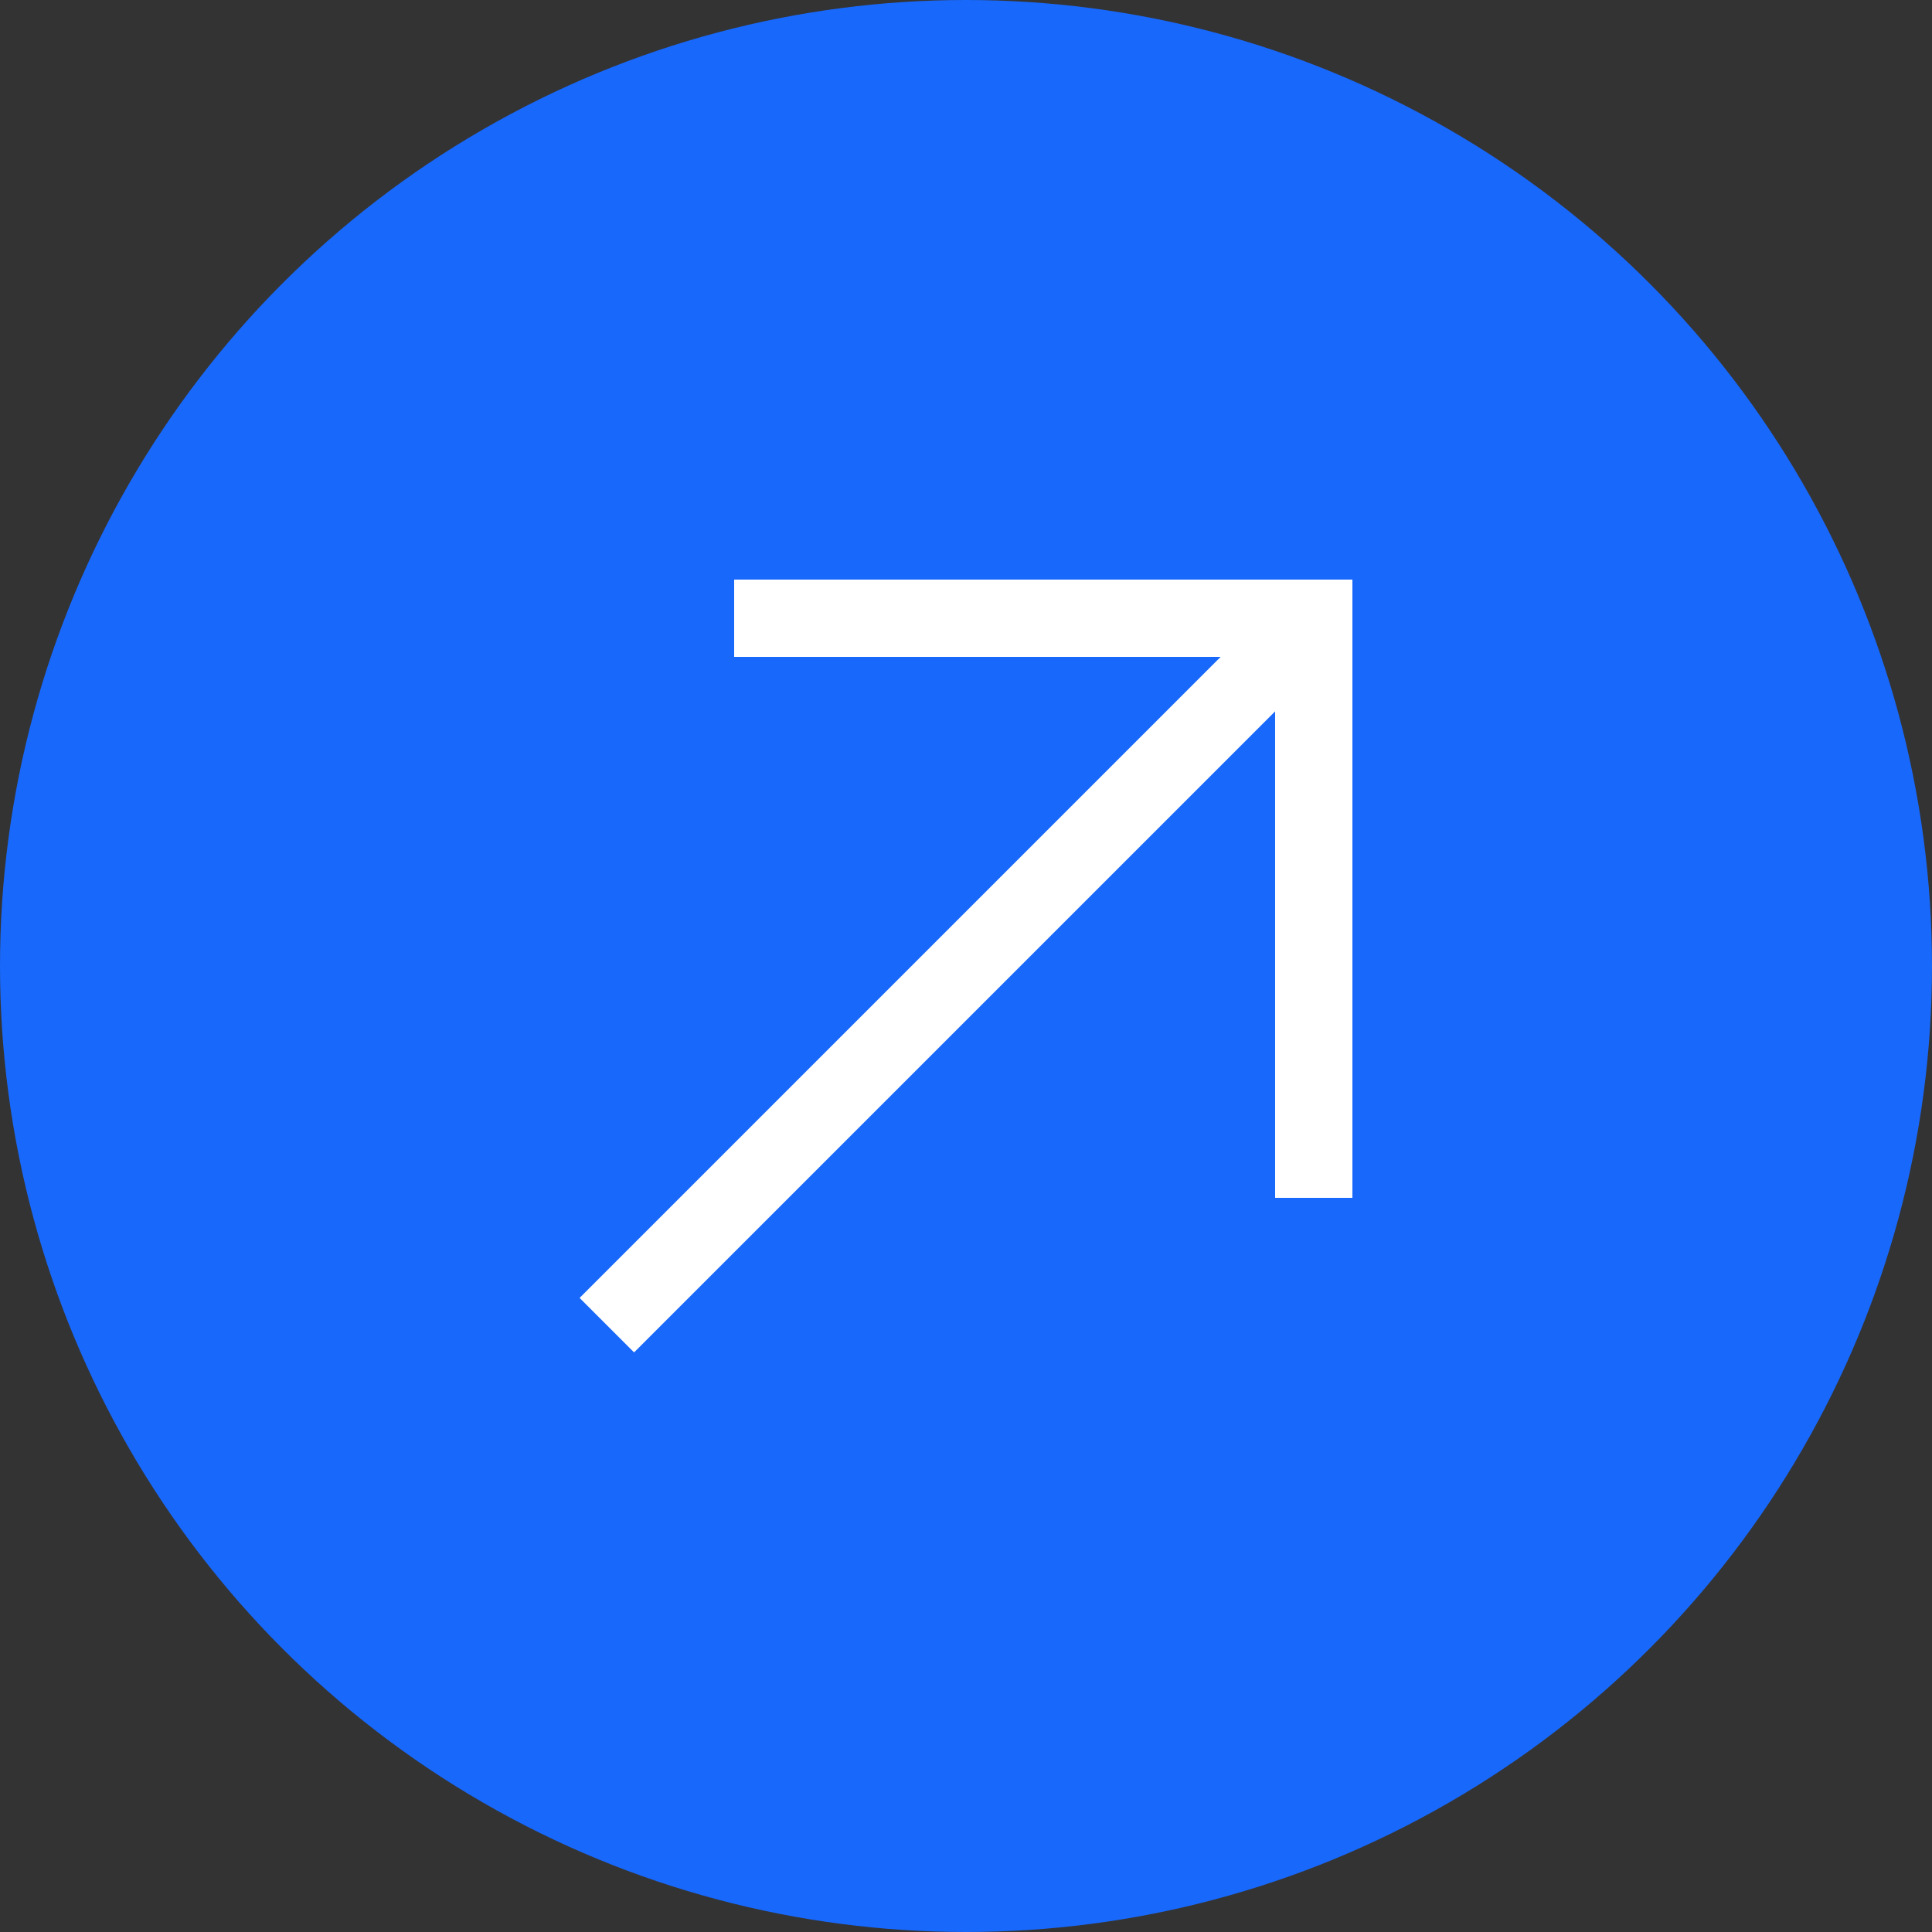
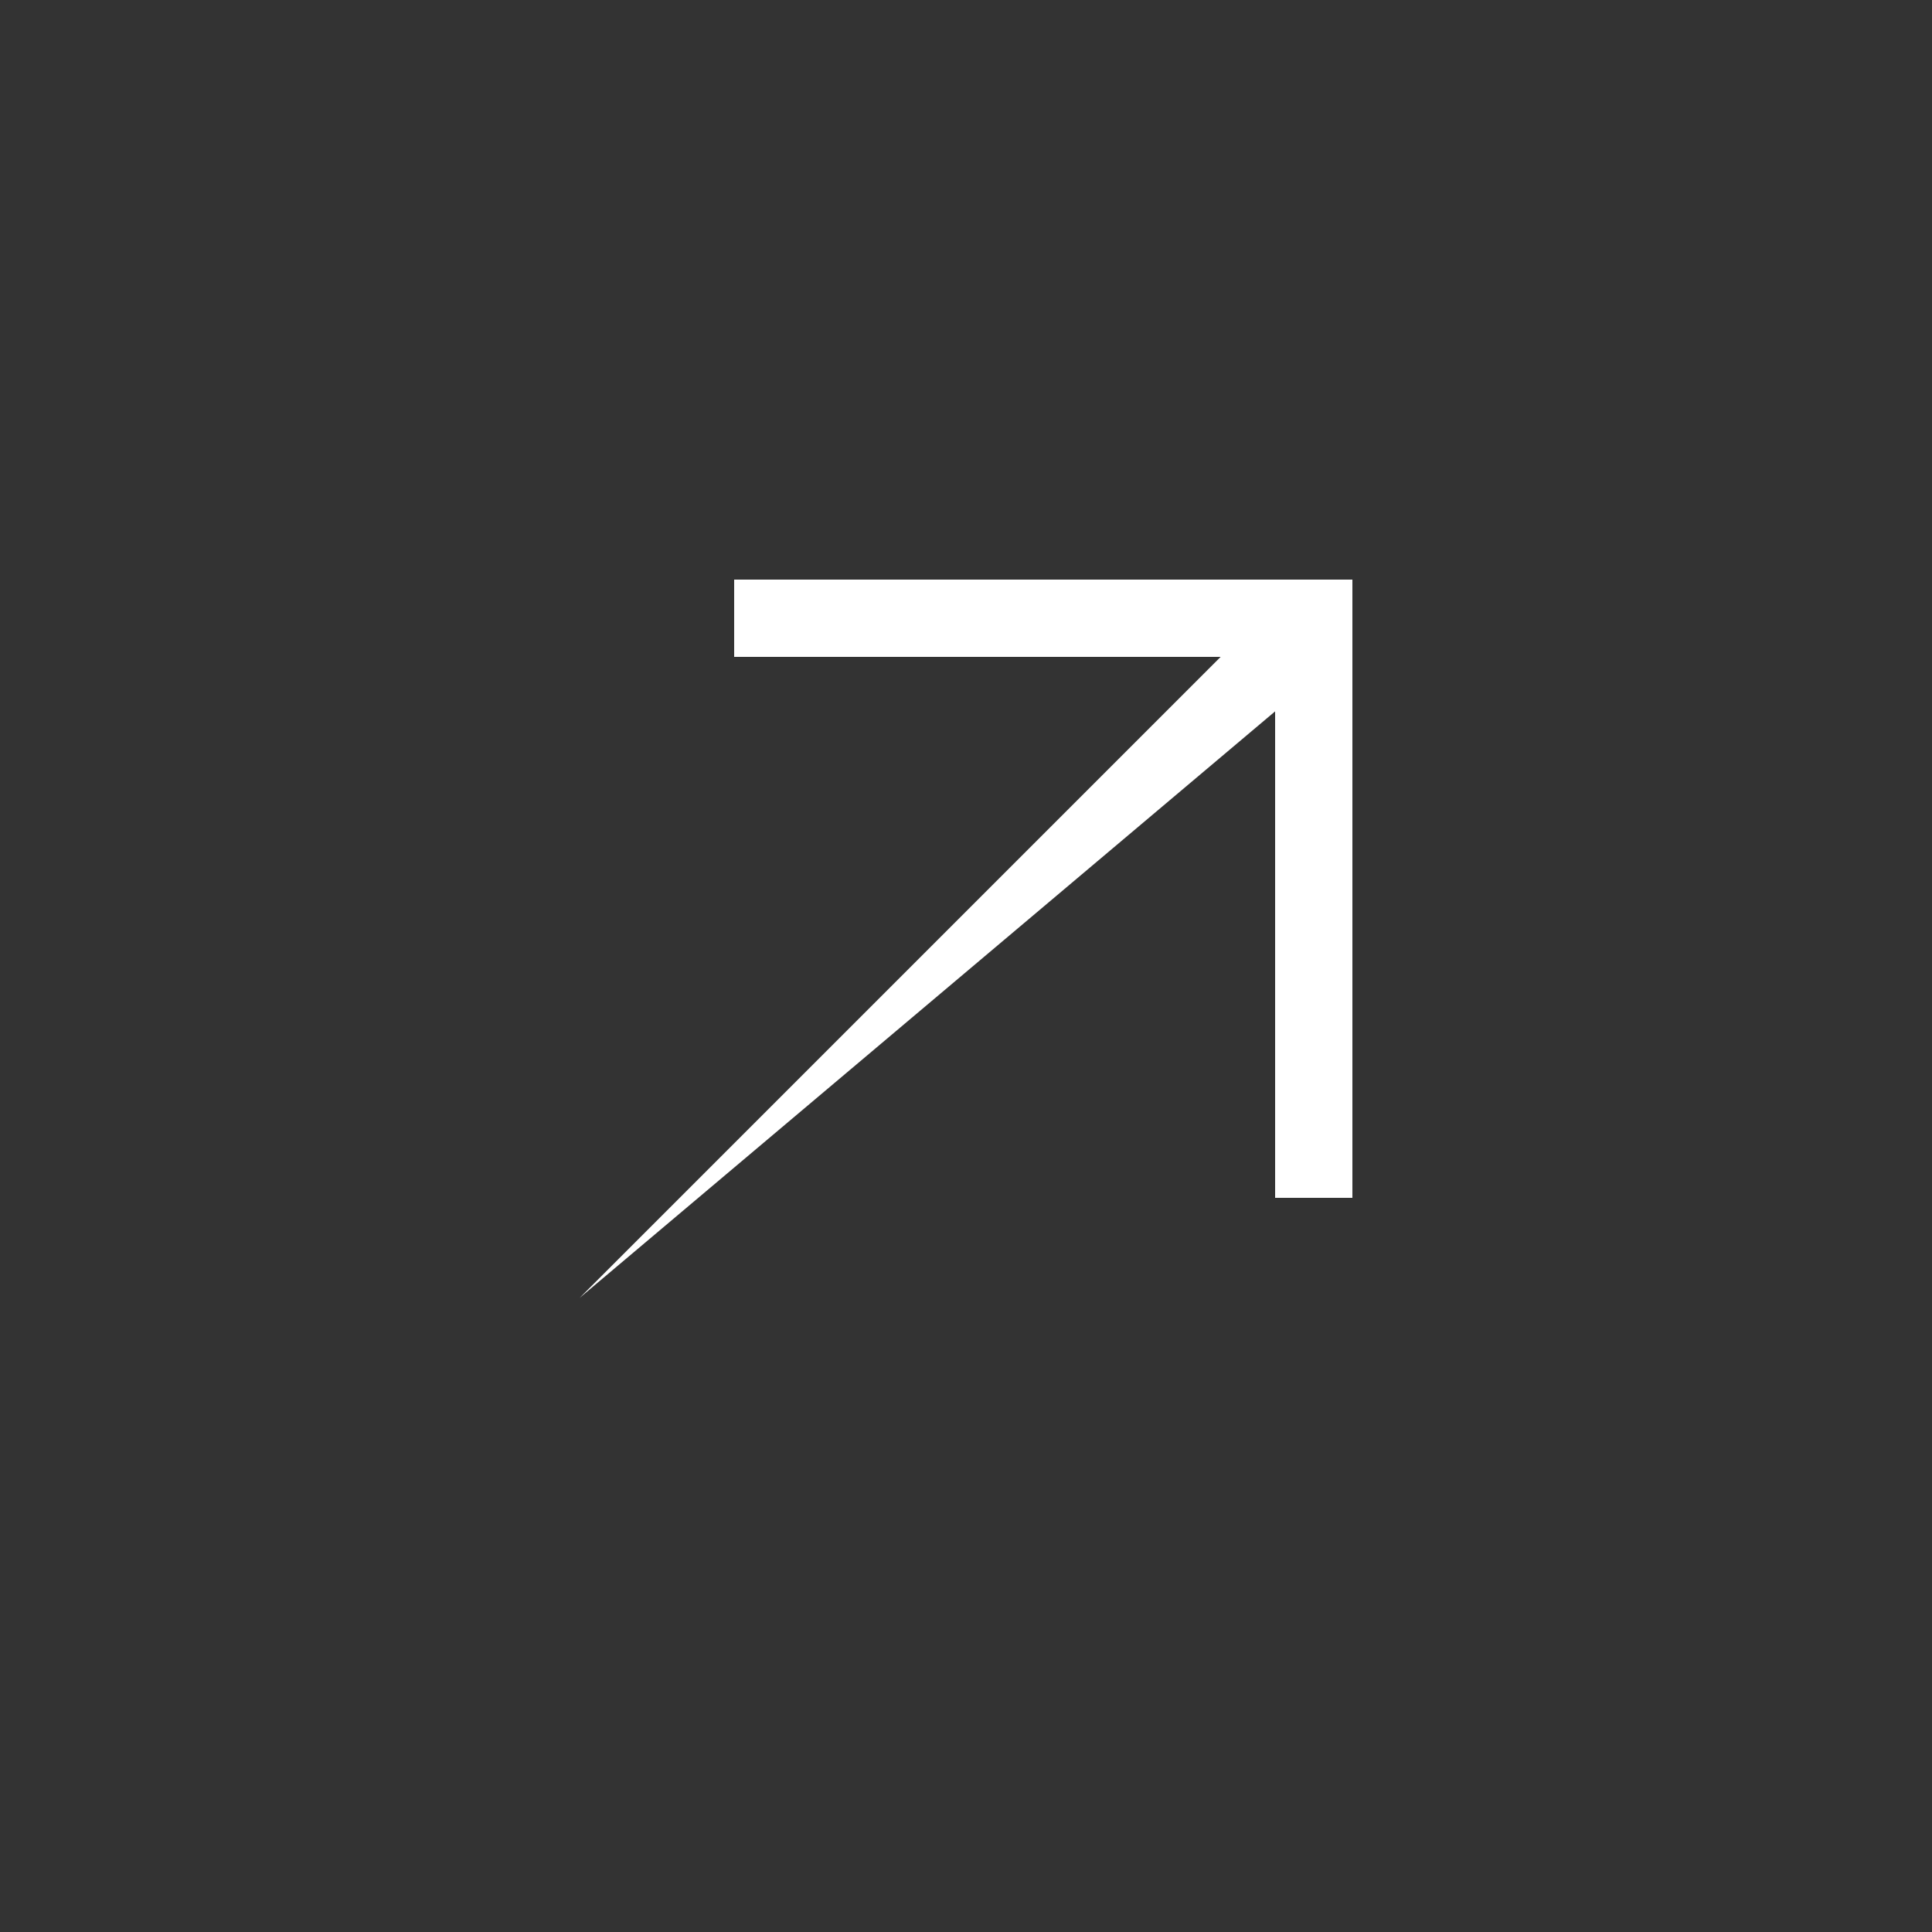
<svg xmlns="http://www.w3.org/2000/svg" width="50" height="50" viewBox="0 0 50 50" fill="none">
  <rect x="0" y="0" width="50" height="50" fill="#333333" stroke="none" />
-   <circle cx="25" cy="25" r="25" fill="#1868FB" />
-   <path d="M19 15V17H31.59L15 33.59L16.41 35L33 18.41V31H35V15H19Z" fill="white" />
+   <path d="M19 15V17H31.59L15 33.59L33 18.41V31H35V15H19Z" fill="white" />
</svg>